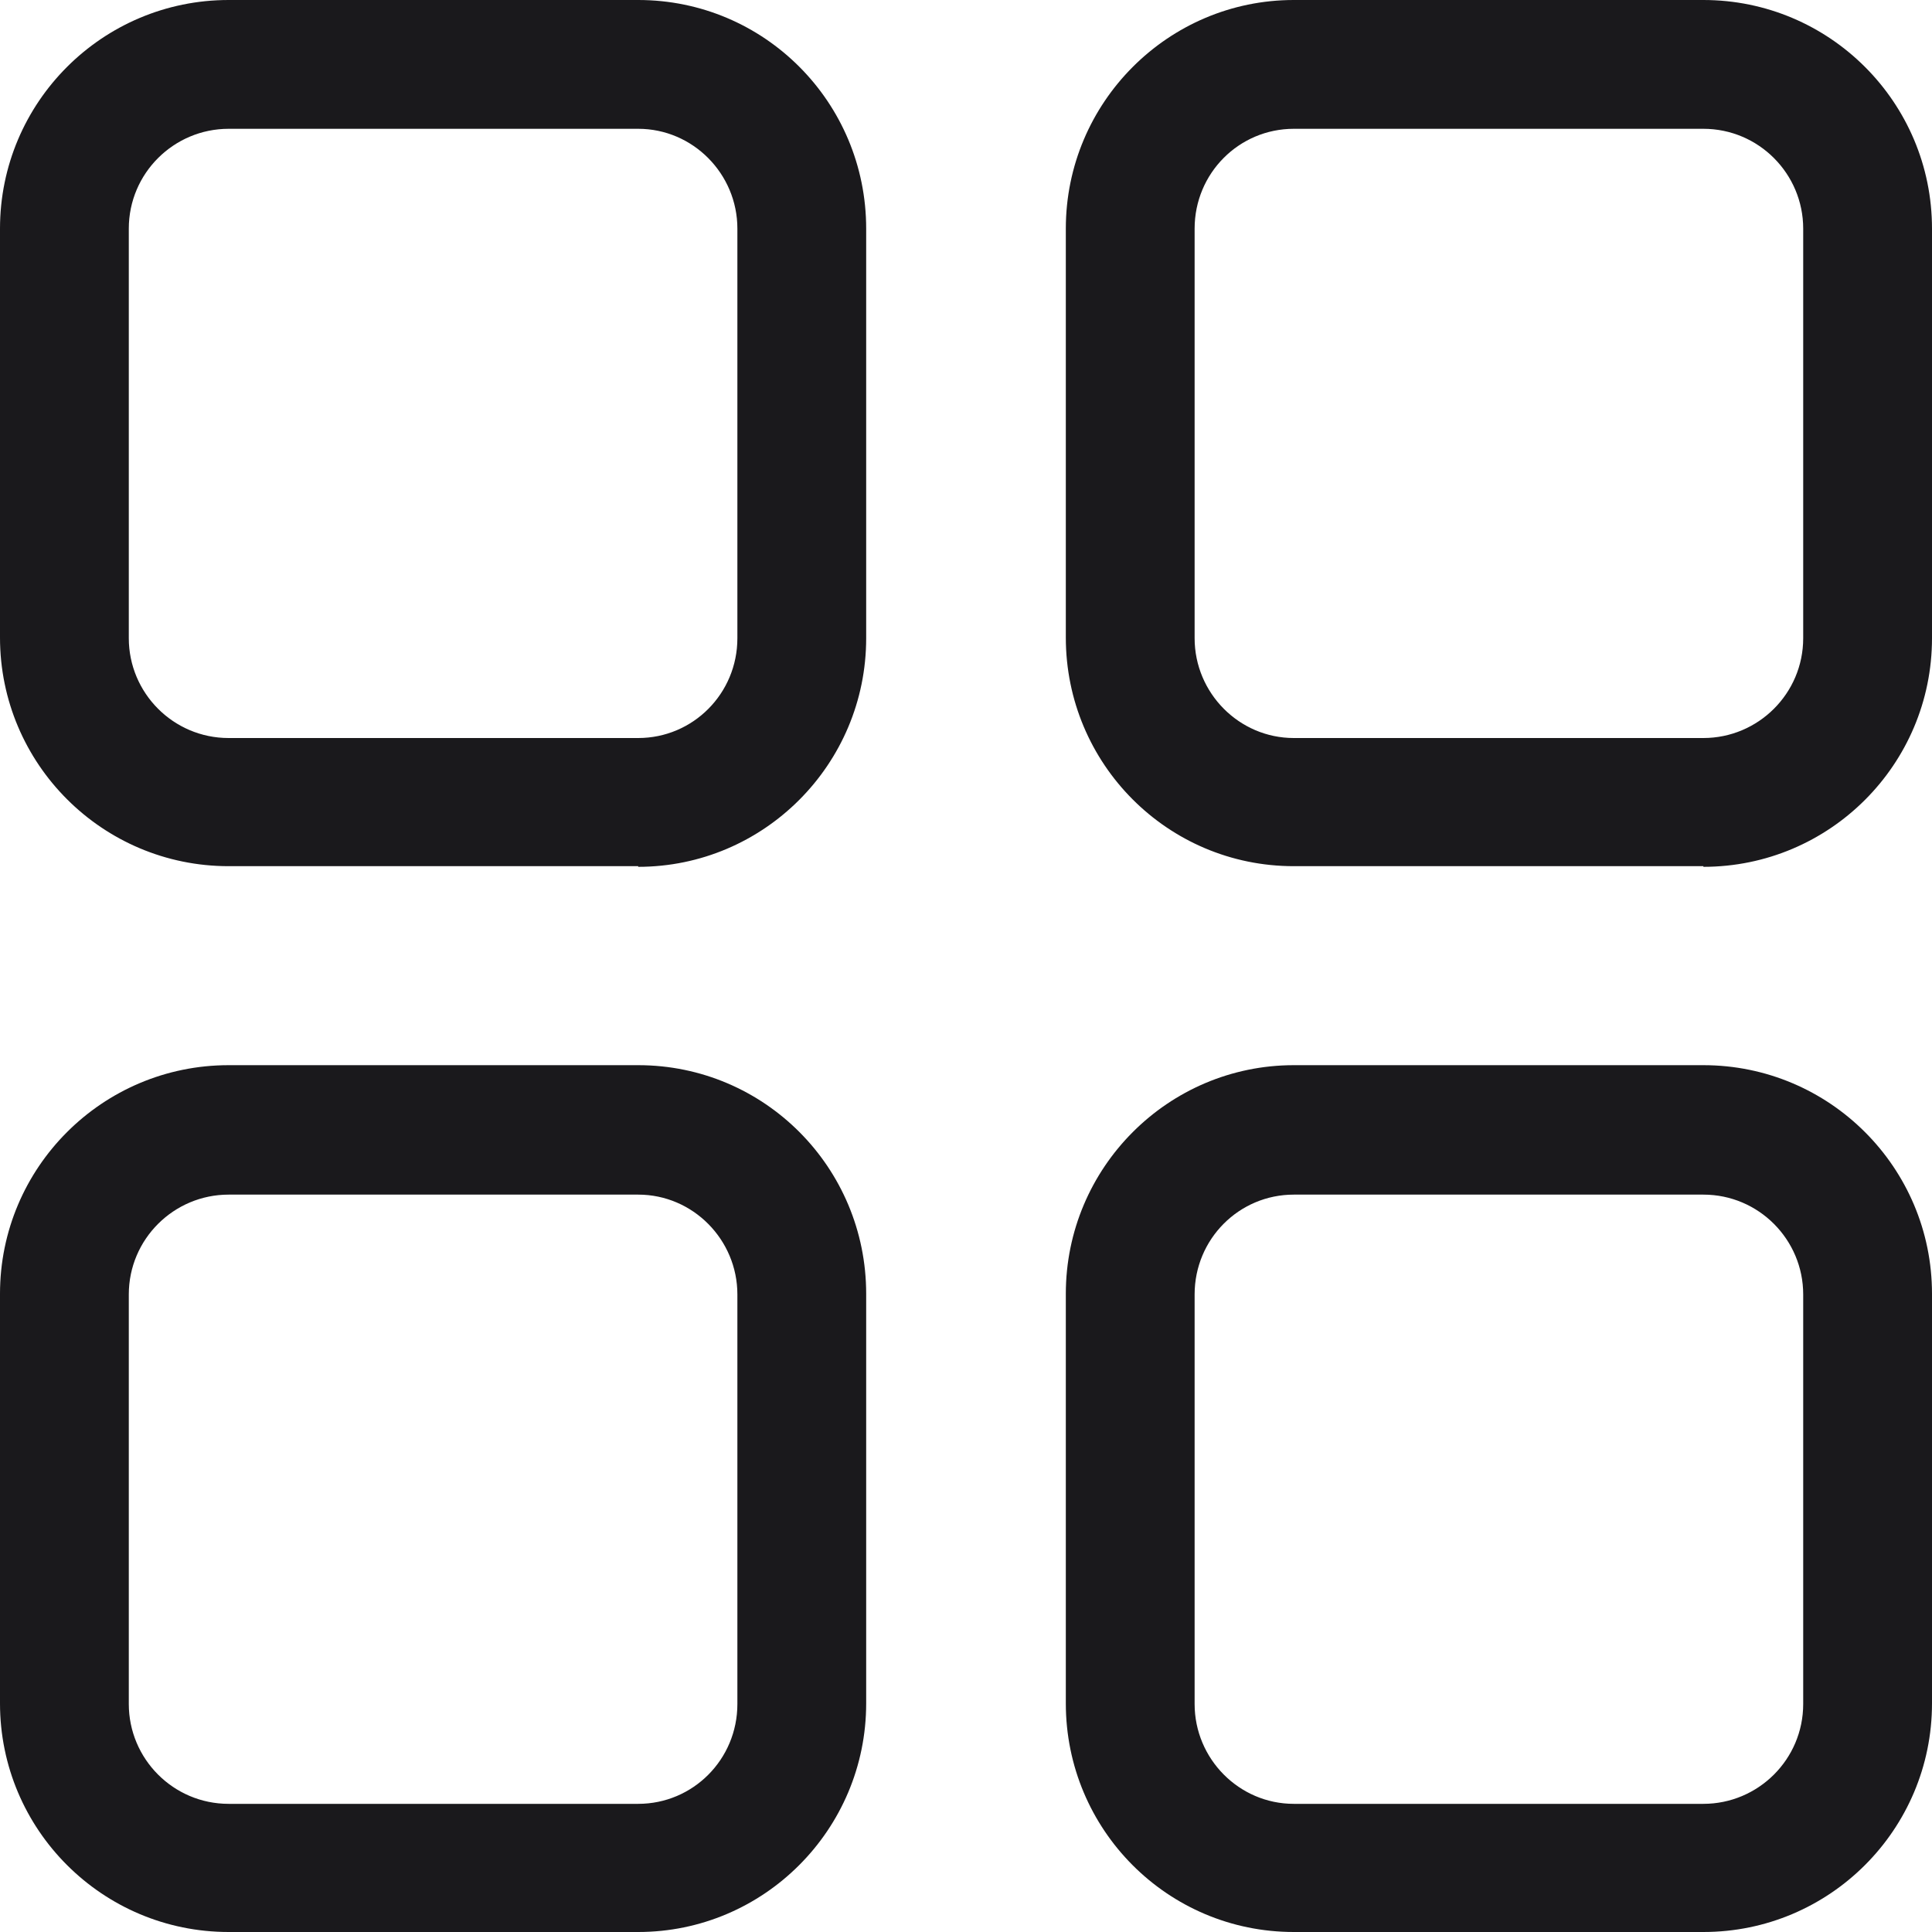
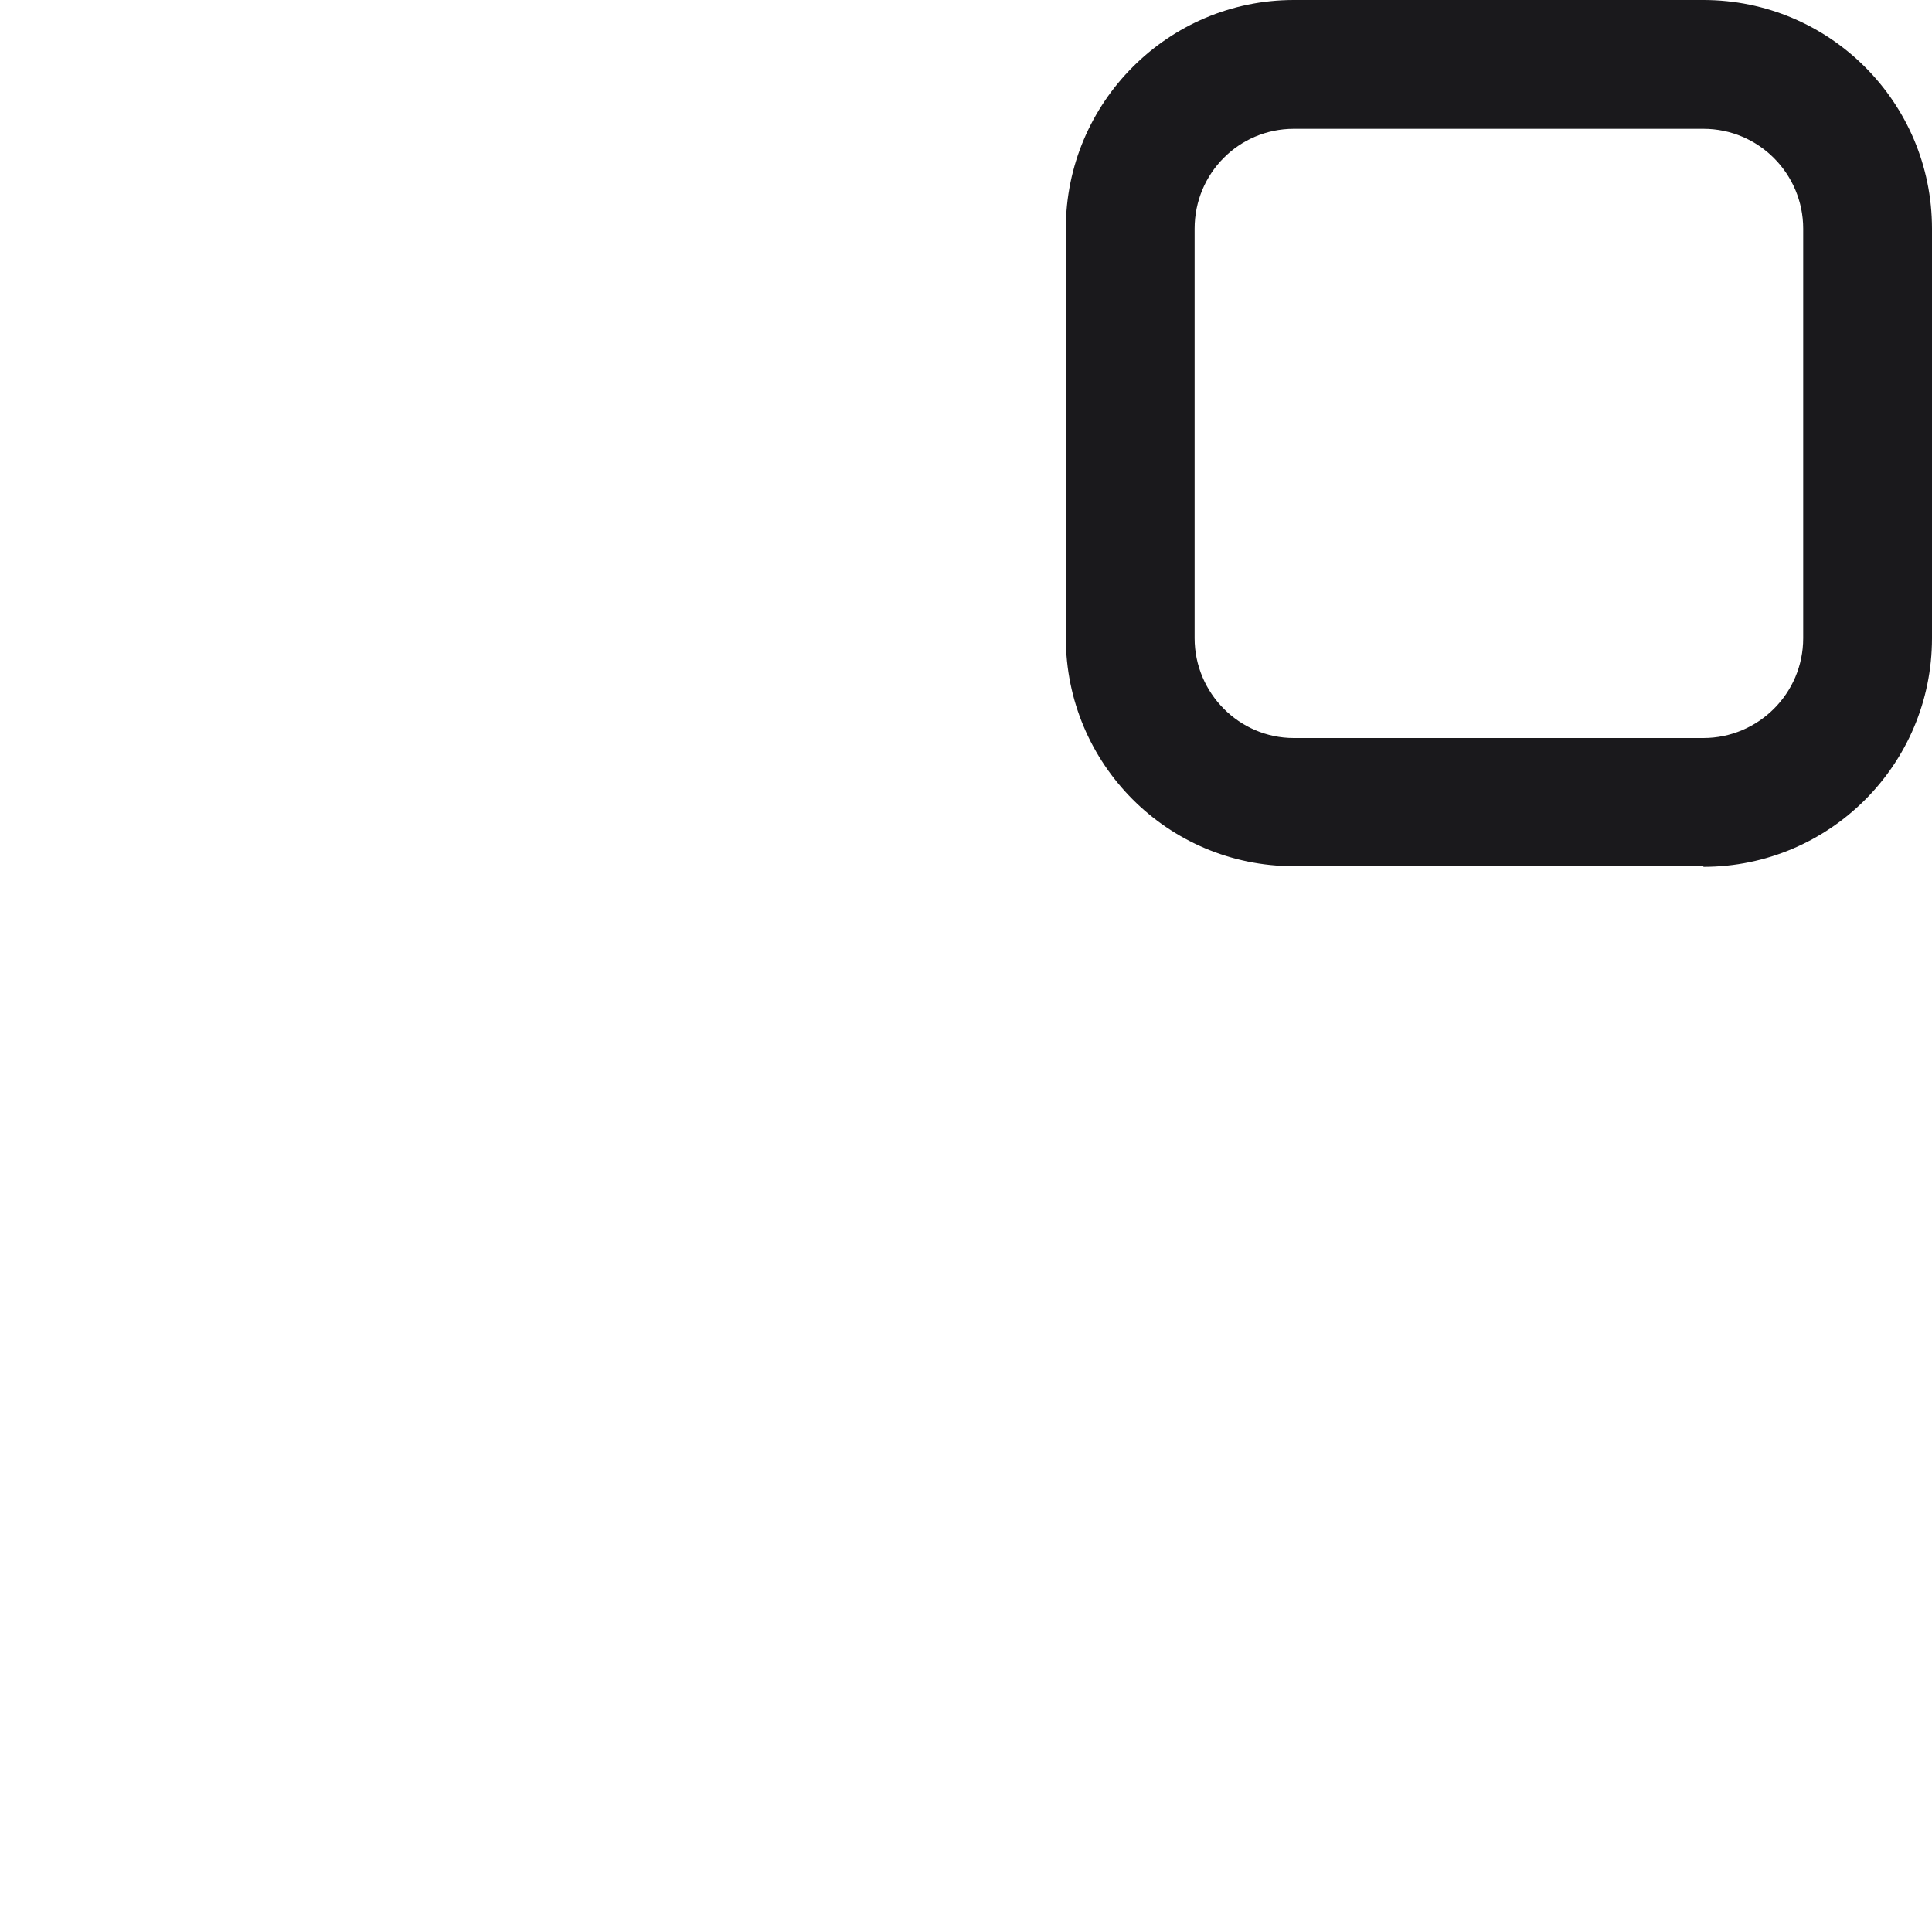
<svg xmlns="http://www.w3.org/2000/svg" width="30" height="30" viewBox="0 0 30 30" fill="none">
-   <path d="M9.91 13.45H3.55C1.59 13.45 0 11.86 0 9.9V3.55C0 1.59 1.59 0 3.55 0H9.91C11.87 0 13.45 1.59 13.45 3.55V9.91C13.45 11.87 11.86 13.46 9.91 13.46V13.45ZM3.55 2C2.7 2 2 2.69 2 3.55V9.91C2 10.76 2.69 11.46 3.55 11.46H9.91C10.76 11.46 11.45 10.77 11.45 9.91V3.55C11.45 2.7 10.76 2 9.91 2H3.55Z" fill="#1A191C" />
  <path d="M26.45 13.45H20.09C18.13 13.45 16.55 11.86 16.55 9.9V3.55C16.55 1.59 18.14 0 20.09 0H26.45C28.41 0 30 1.59 30 3.55V9.91C30 11.87 28.41 13.46 26.45 13.46V13.45ZM20.09 2C19.24 2 18.55 2.69 18.55 3.55V9.91C18.55 10.76 19.24 11.46 20.09 11.46H26.45C27.3 11.46 28 10.77 28 9.91V3.55C28 2.7 27.31 2 26.45 2H20.09Z" fill="#1A191C" />
-   <path d="M9.91 30H3.55C1.59 30 0 28.41 0 26.45V20.09C0 18.13 1.59 16.54 3.55 16.54H9.91C11.87 16.54 13.45 18.13 13.45 20.09V26.45C13.45 28.41 11.86 30 9.91 30ZM3.55 18.55C2.7 18.55 2 19.24 2 20.1V26.46C2 27.31 2.69 28.01 3.55 28.01H9.91C10.76 28.01 11.45 27.32 11.45 26.46V20.1C11.45 19.25 10.76 18.55 9.91 18.55H3.55Z" fill="#1A191C" />
-   <path d="M26.45 30H20.09C18.13 30 16.55 28.41 16.55 26.45V20.09C16.55 18.13 18.14 16.54 20.09 16.54H26.45C28.41 16.54 30 18.13 30 20.09V26.45C30 28.41 28.41 30 26.45 30ZM20.09 18.55C19.24 18.55 18.55 19.24 18.55 20.1V26.46C18.55 27.31 19.24 28.01 20.09 28.01H26.45C27.3 28.01 28 27.32 28 26.46V20.1C28 19.25 27.31 18.55 26.45 18.55H20.09Z" fill="#1A191C" />
</svg>